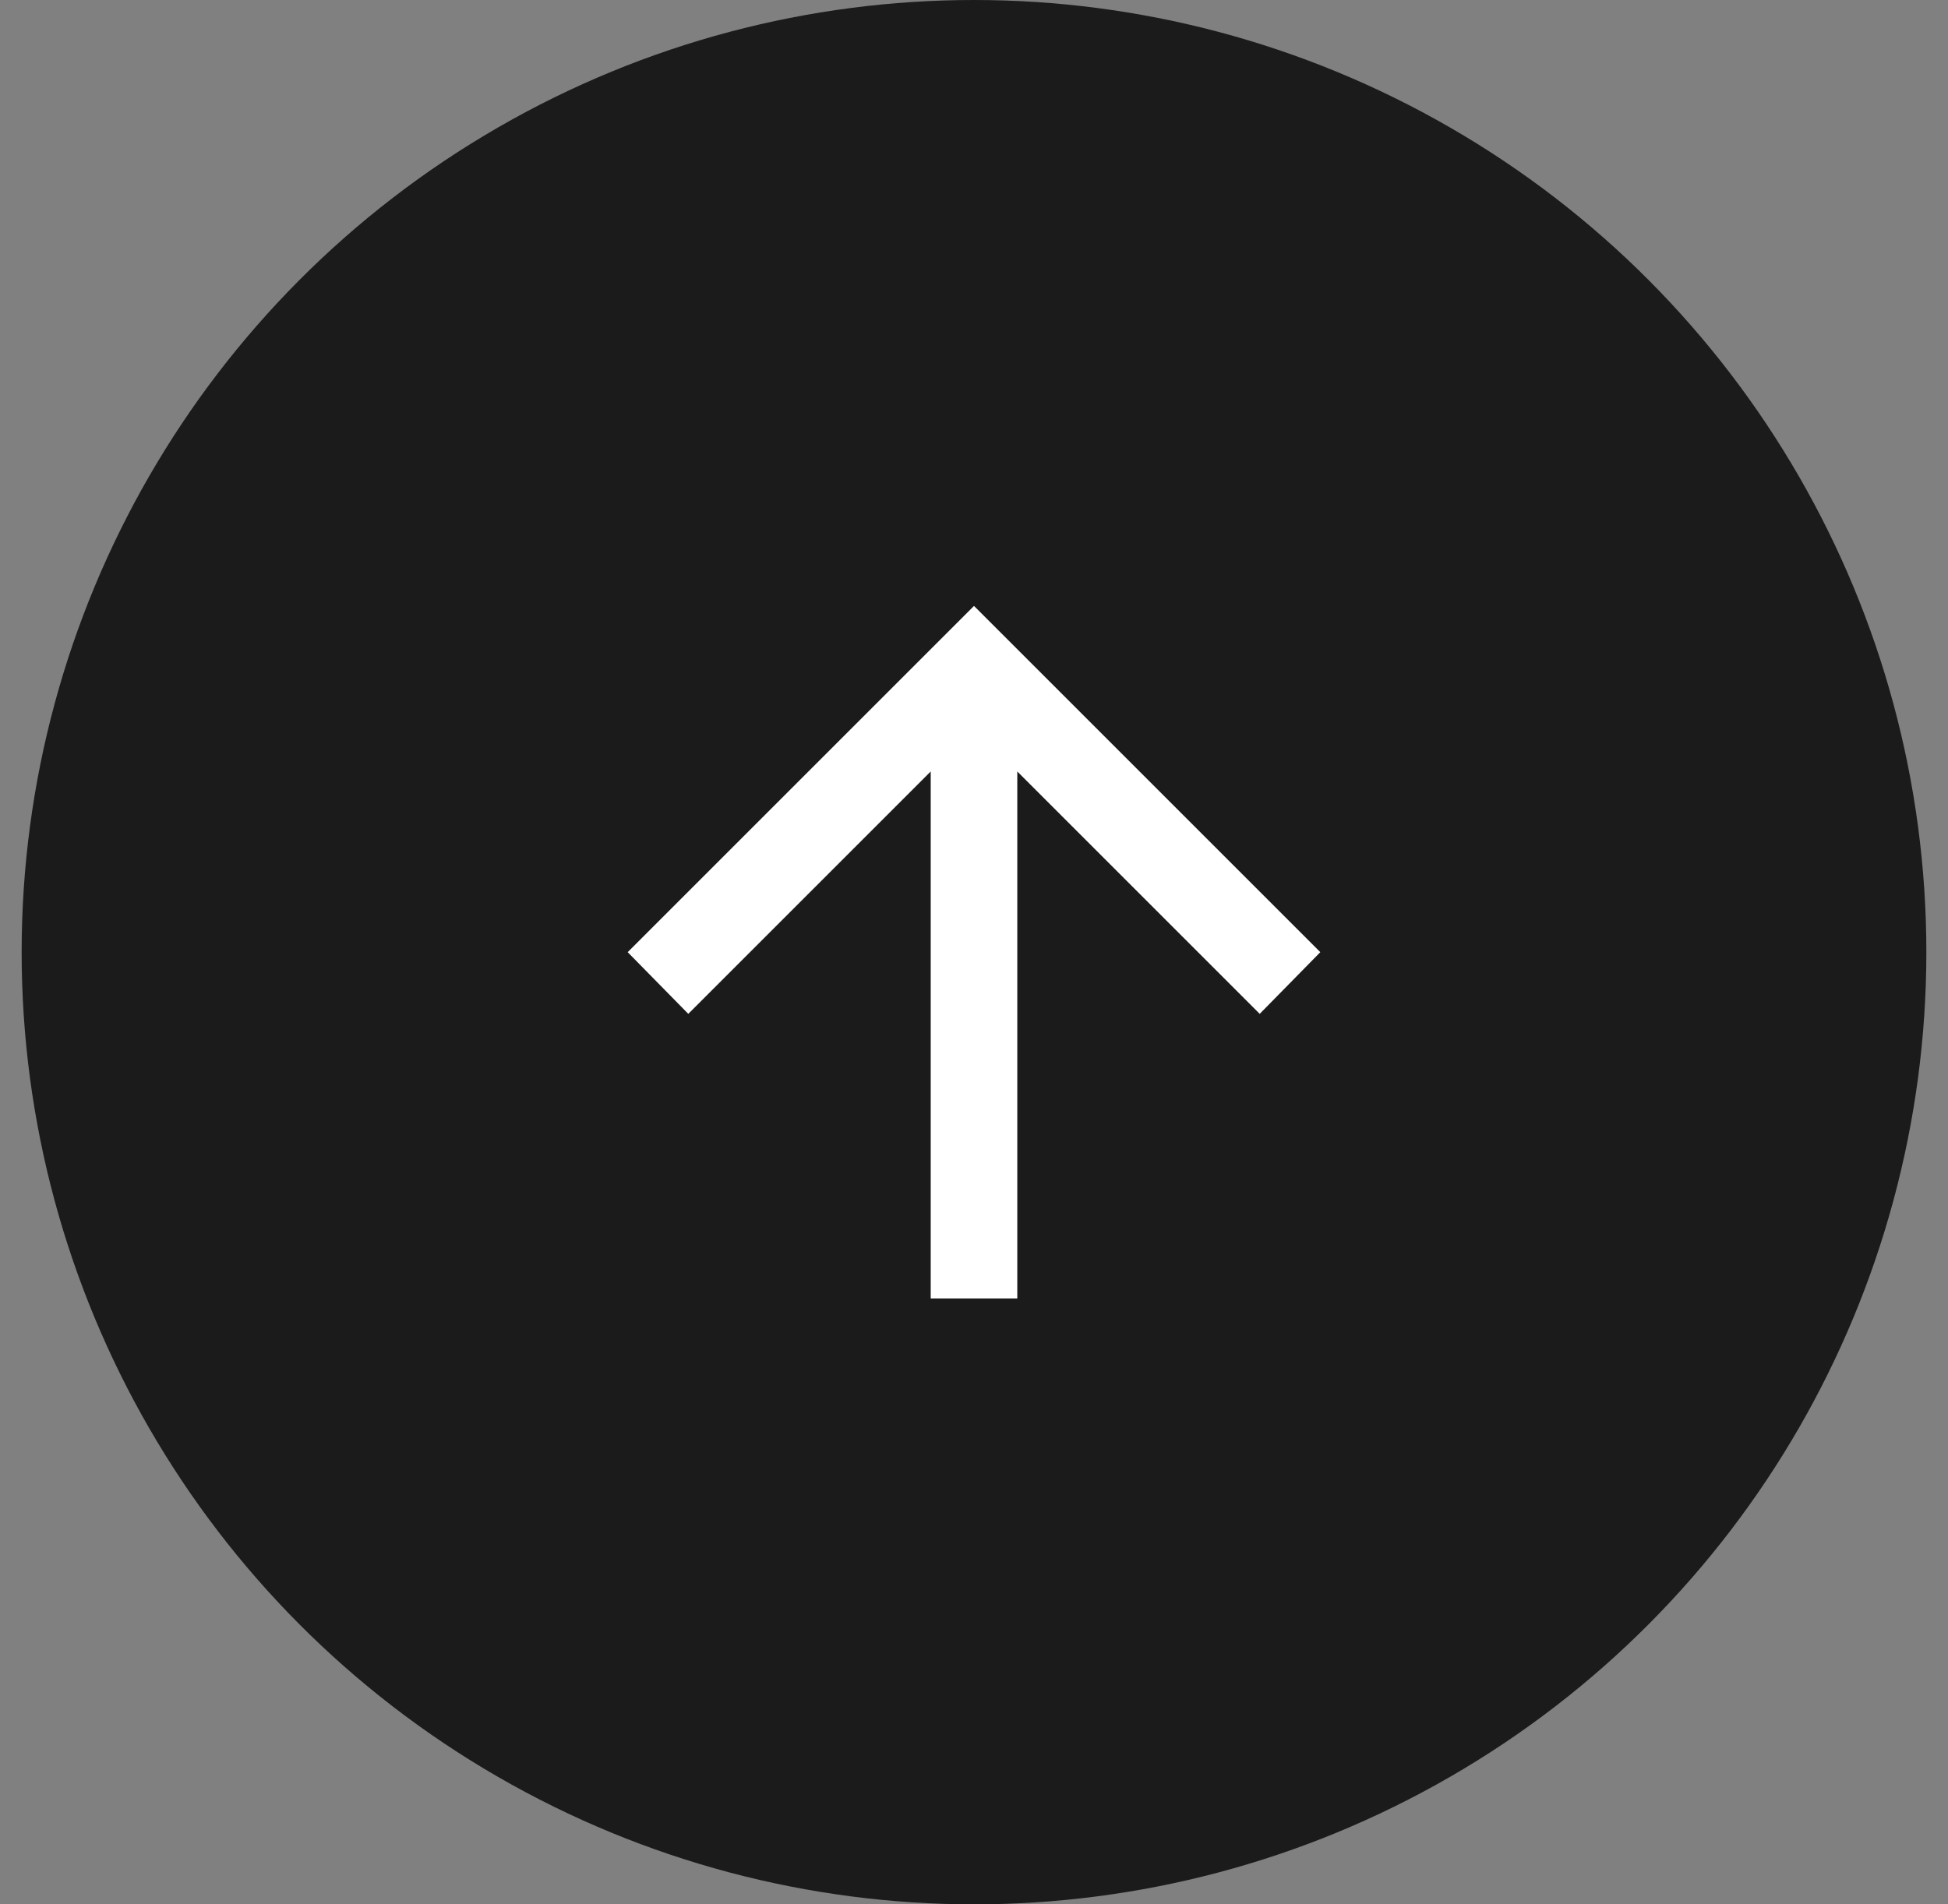
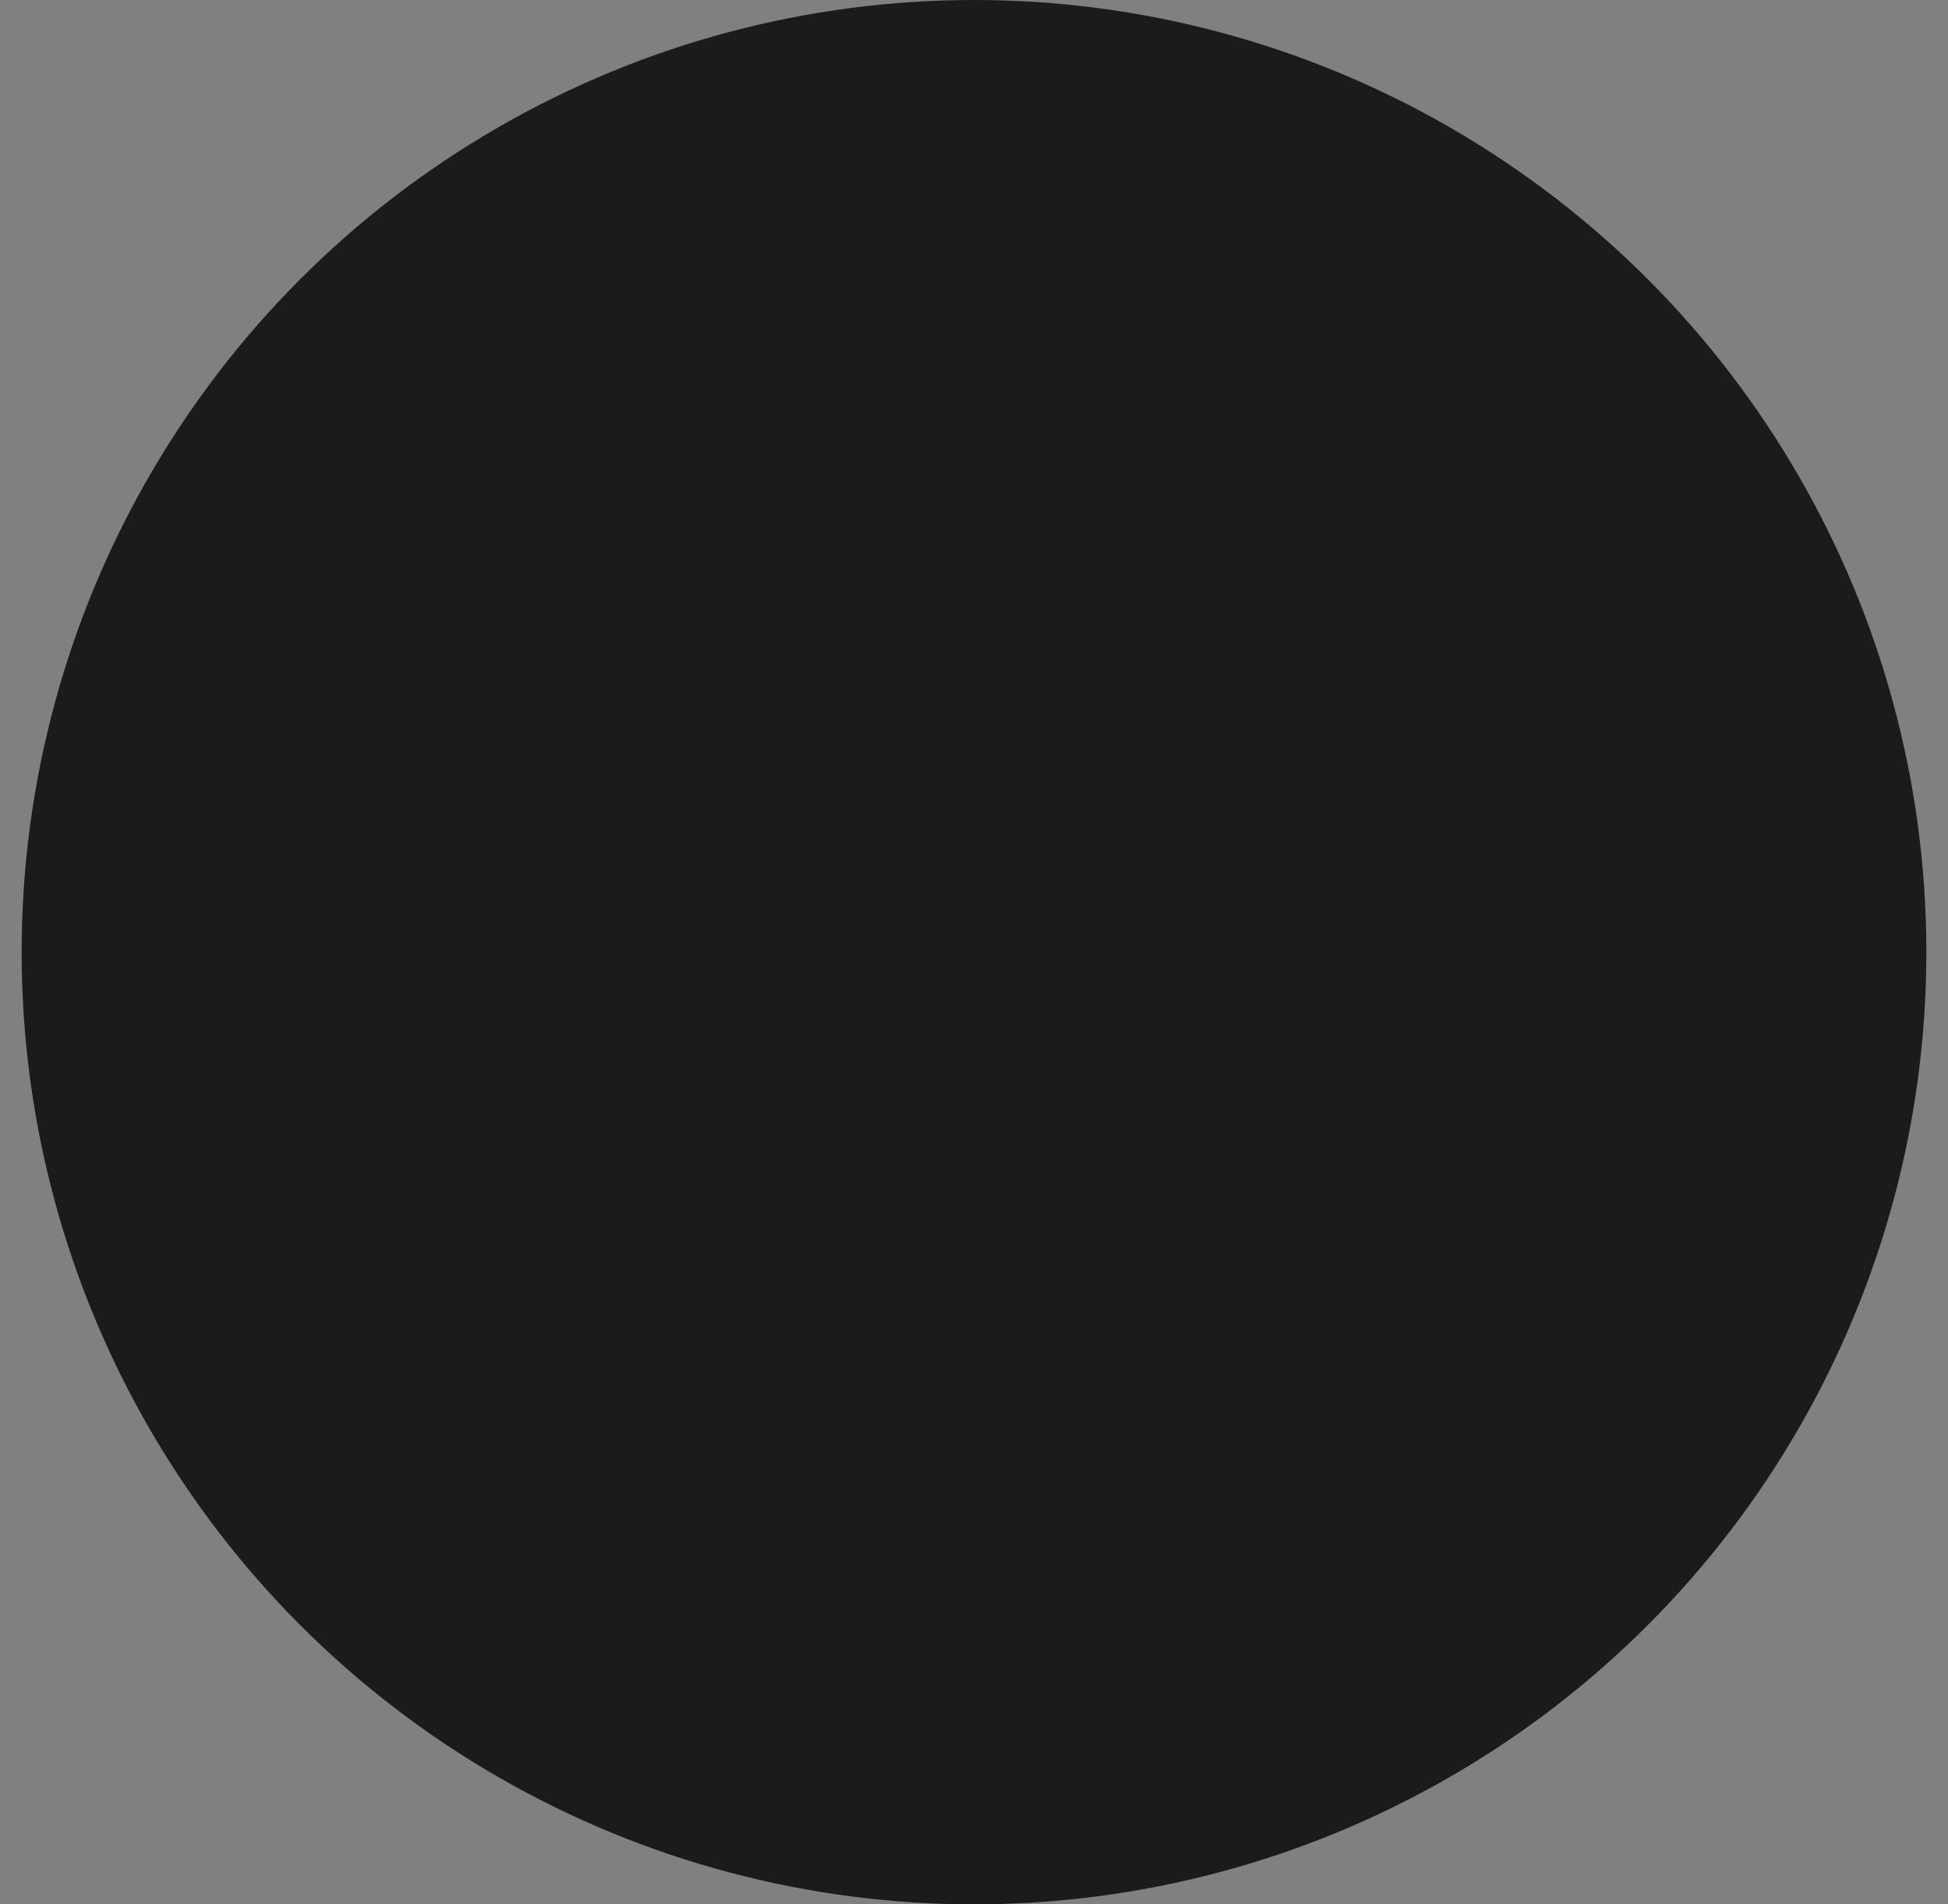
<svg xmlns="http://www.w3.org/2000/svg" width="45" height="44" viewBox="0 0 45 44" fill="none">
  <rect x="0" y="0" width="45" height="44" fill="#808080" stroke="none" />
  <circle cx="22.5" cy="22" r="22" fill="#1B1B1B" />
-   <path d="M21.5 30V17.825L15.9 23.425L14.5 22L22.5 14L30.5 22L29.1 23.425L23.5 17.825V30H21.5Z" fill="white" />
</svg>